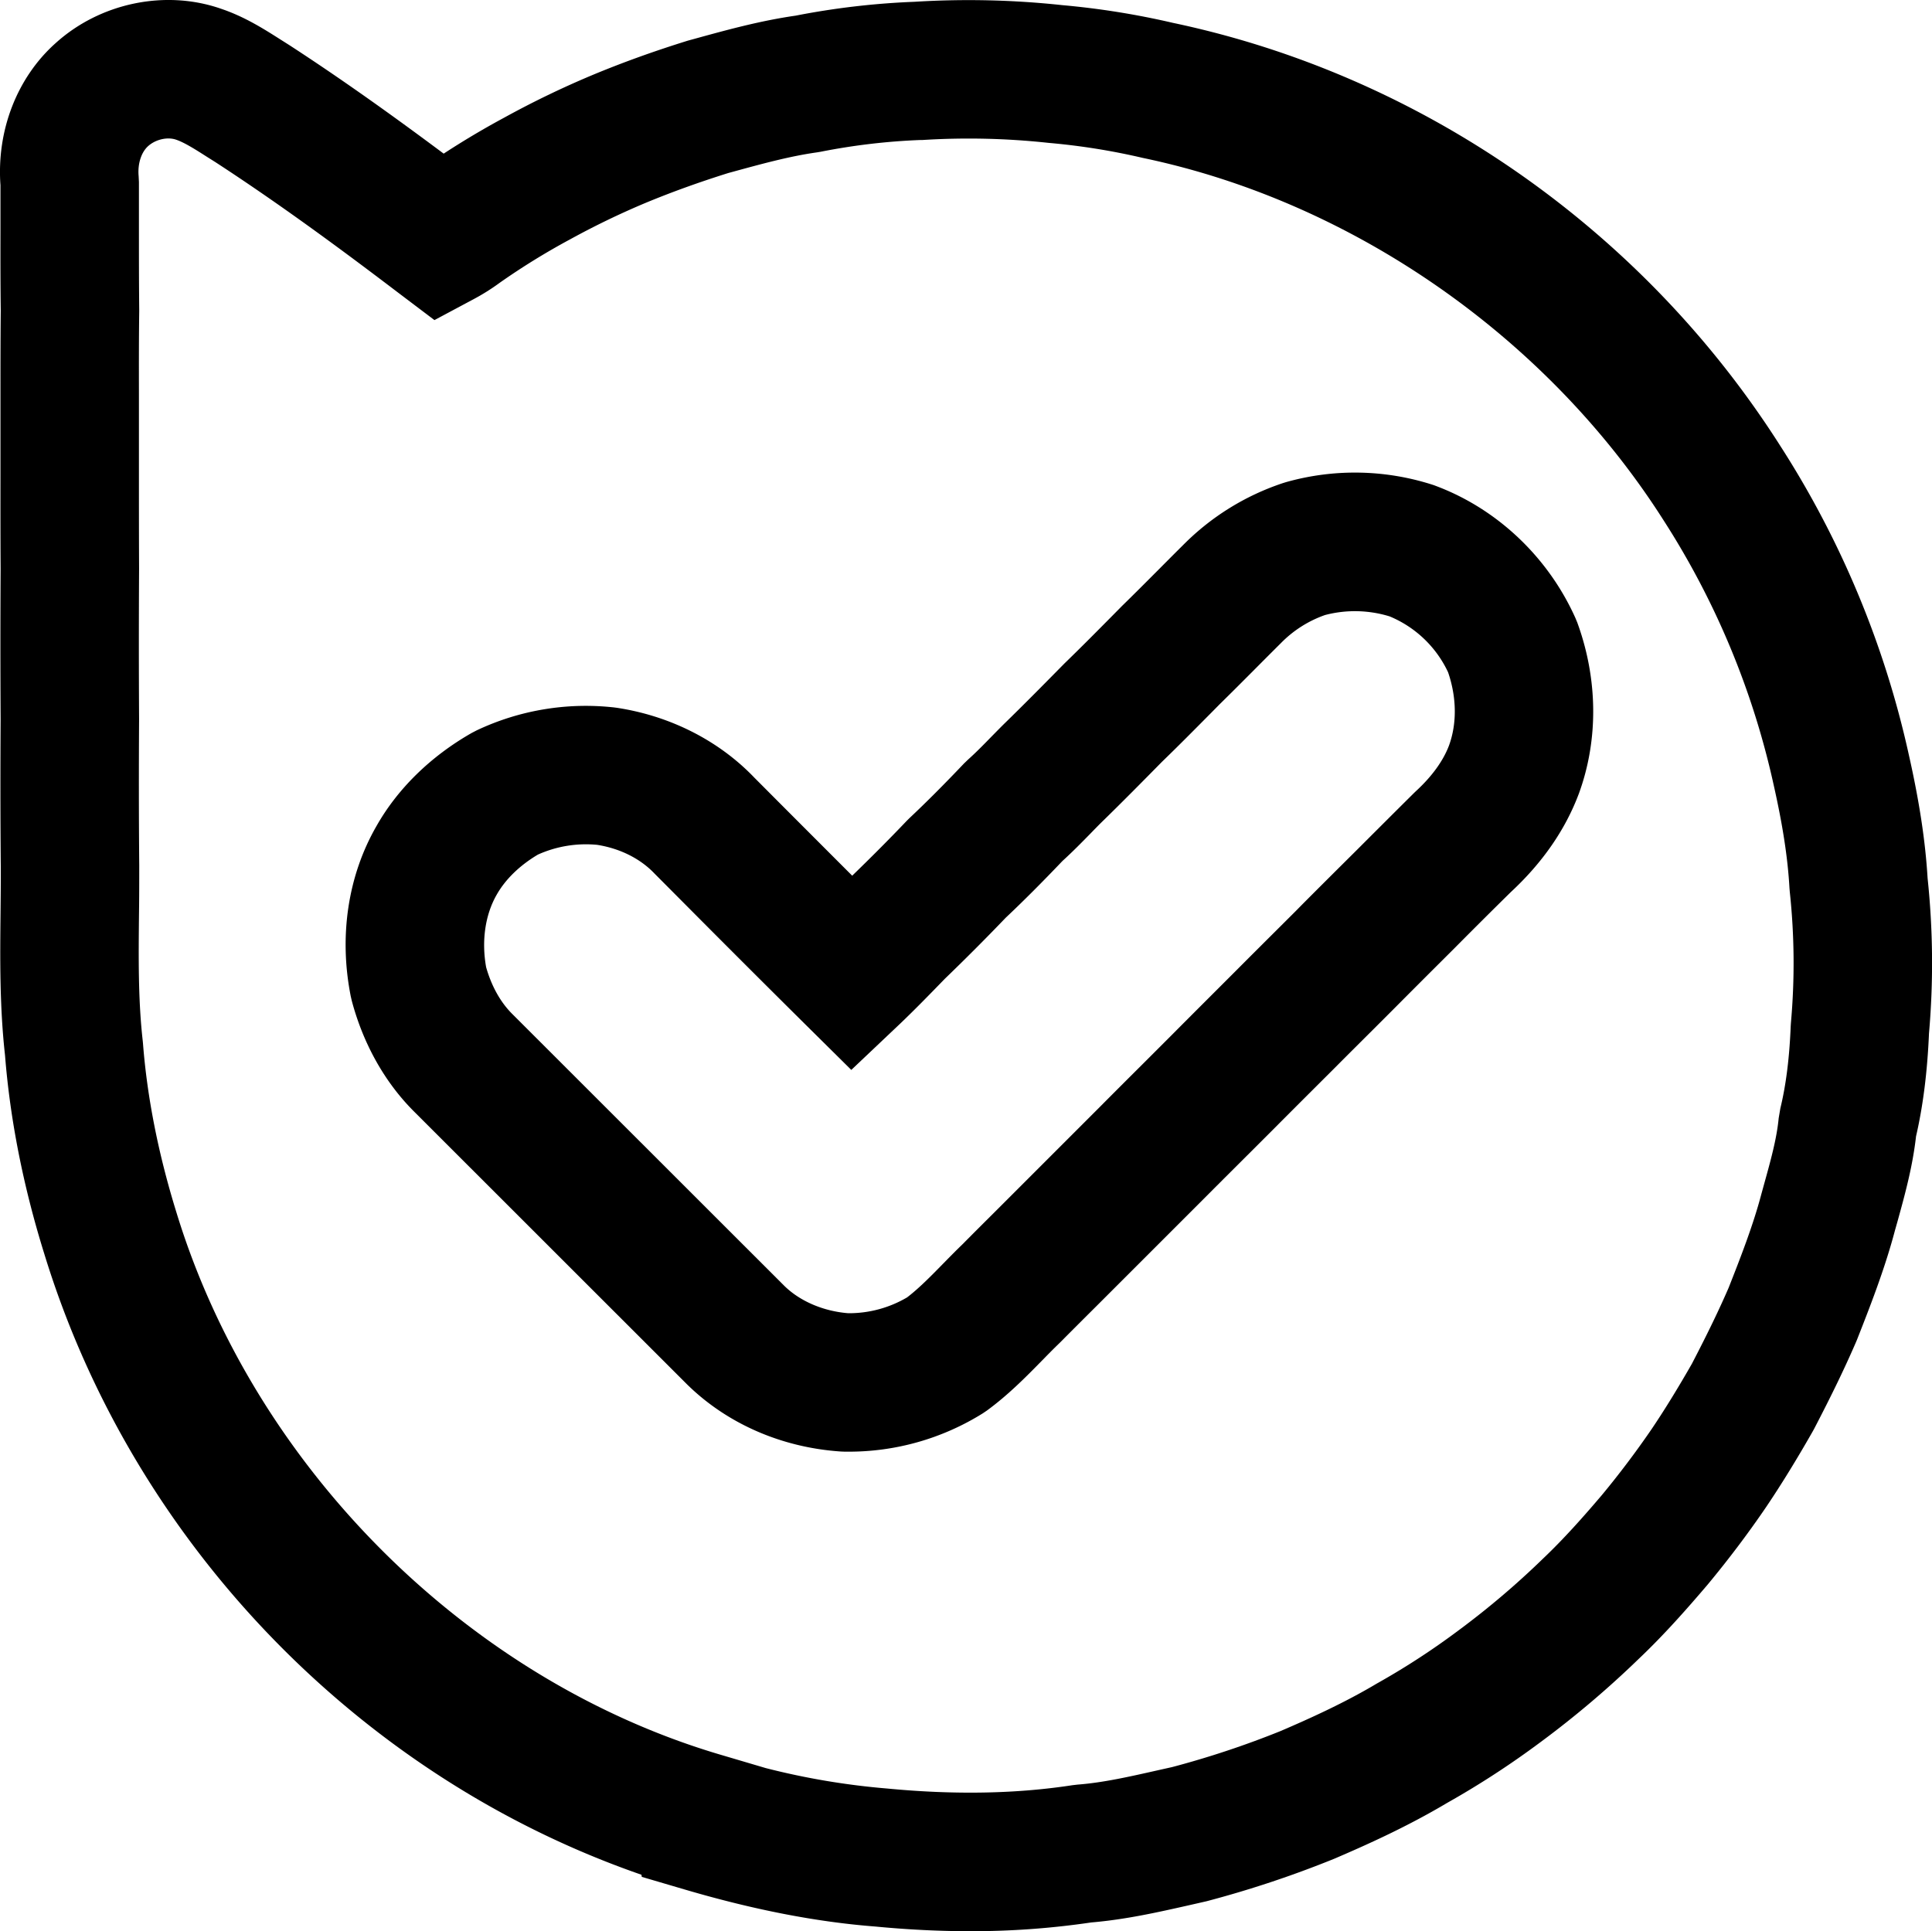
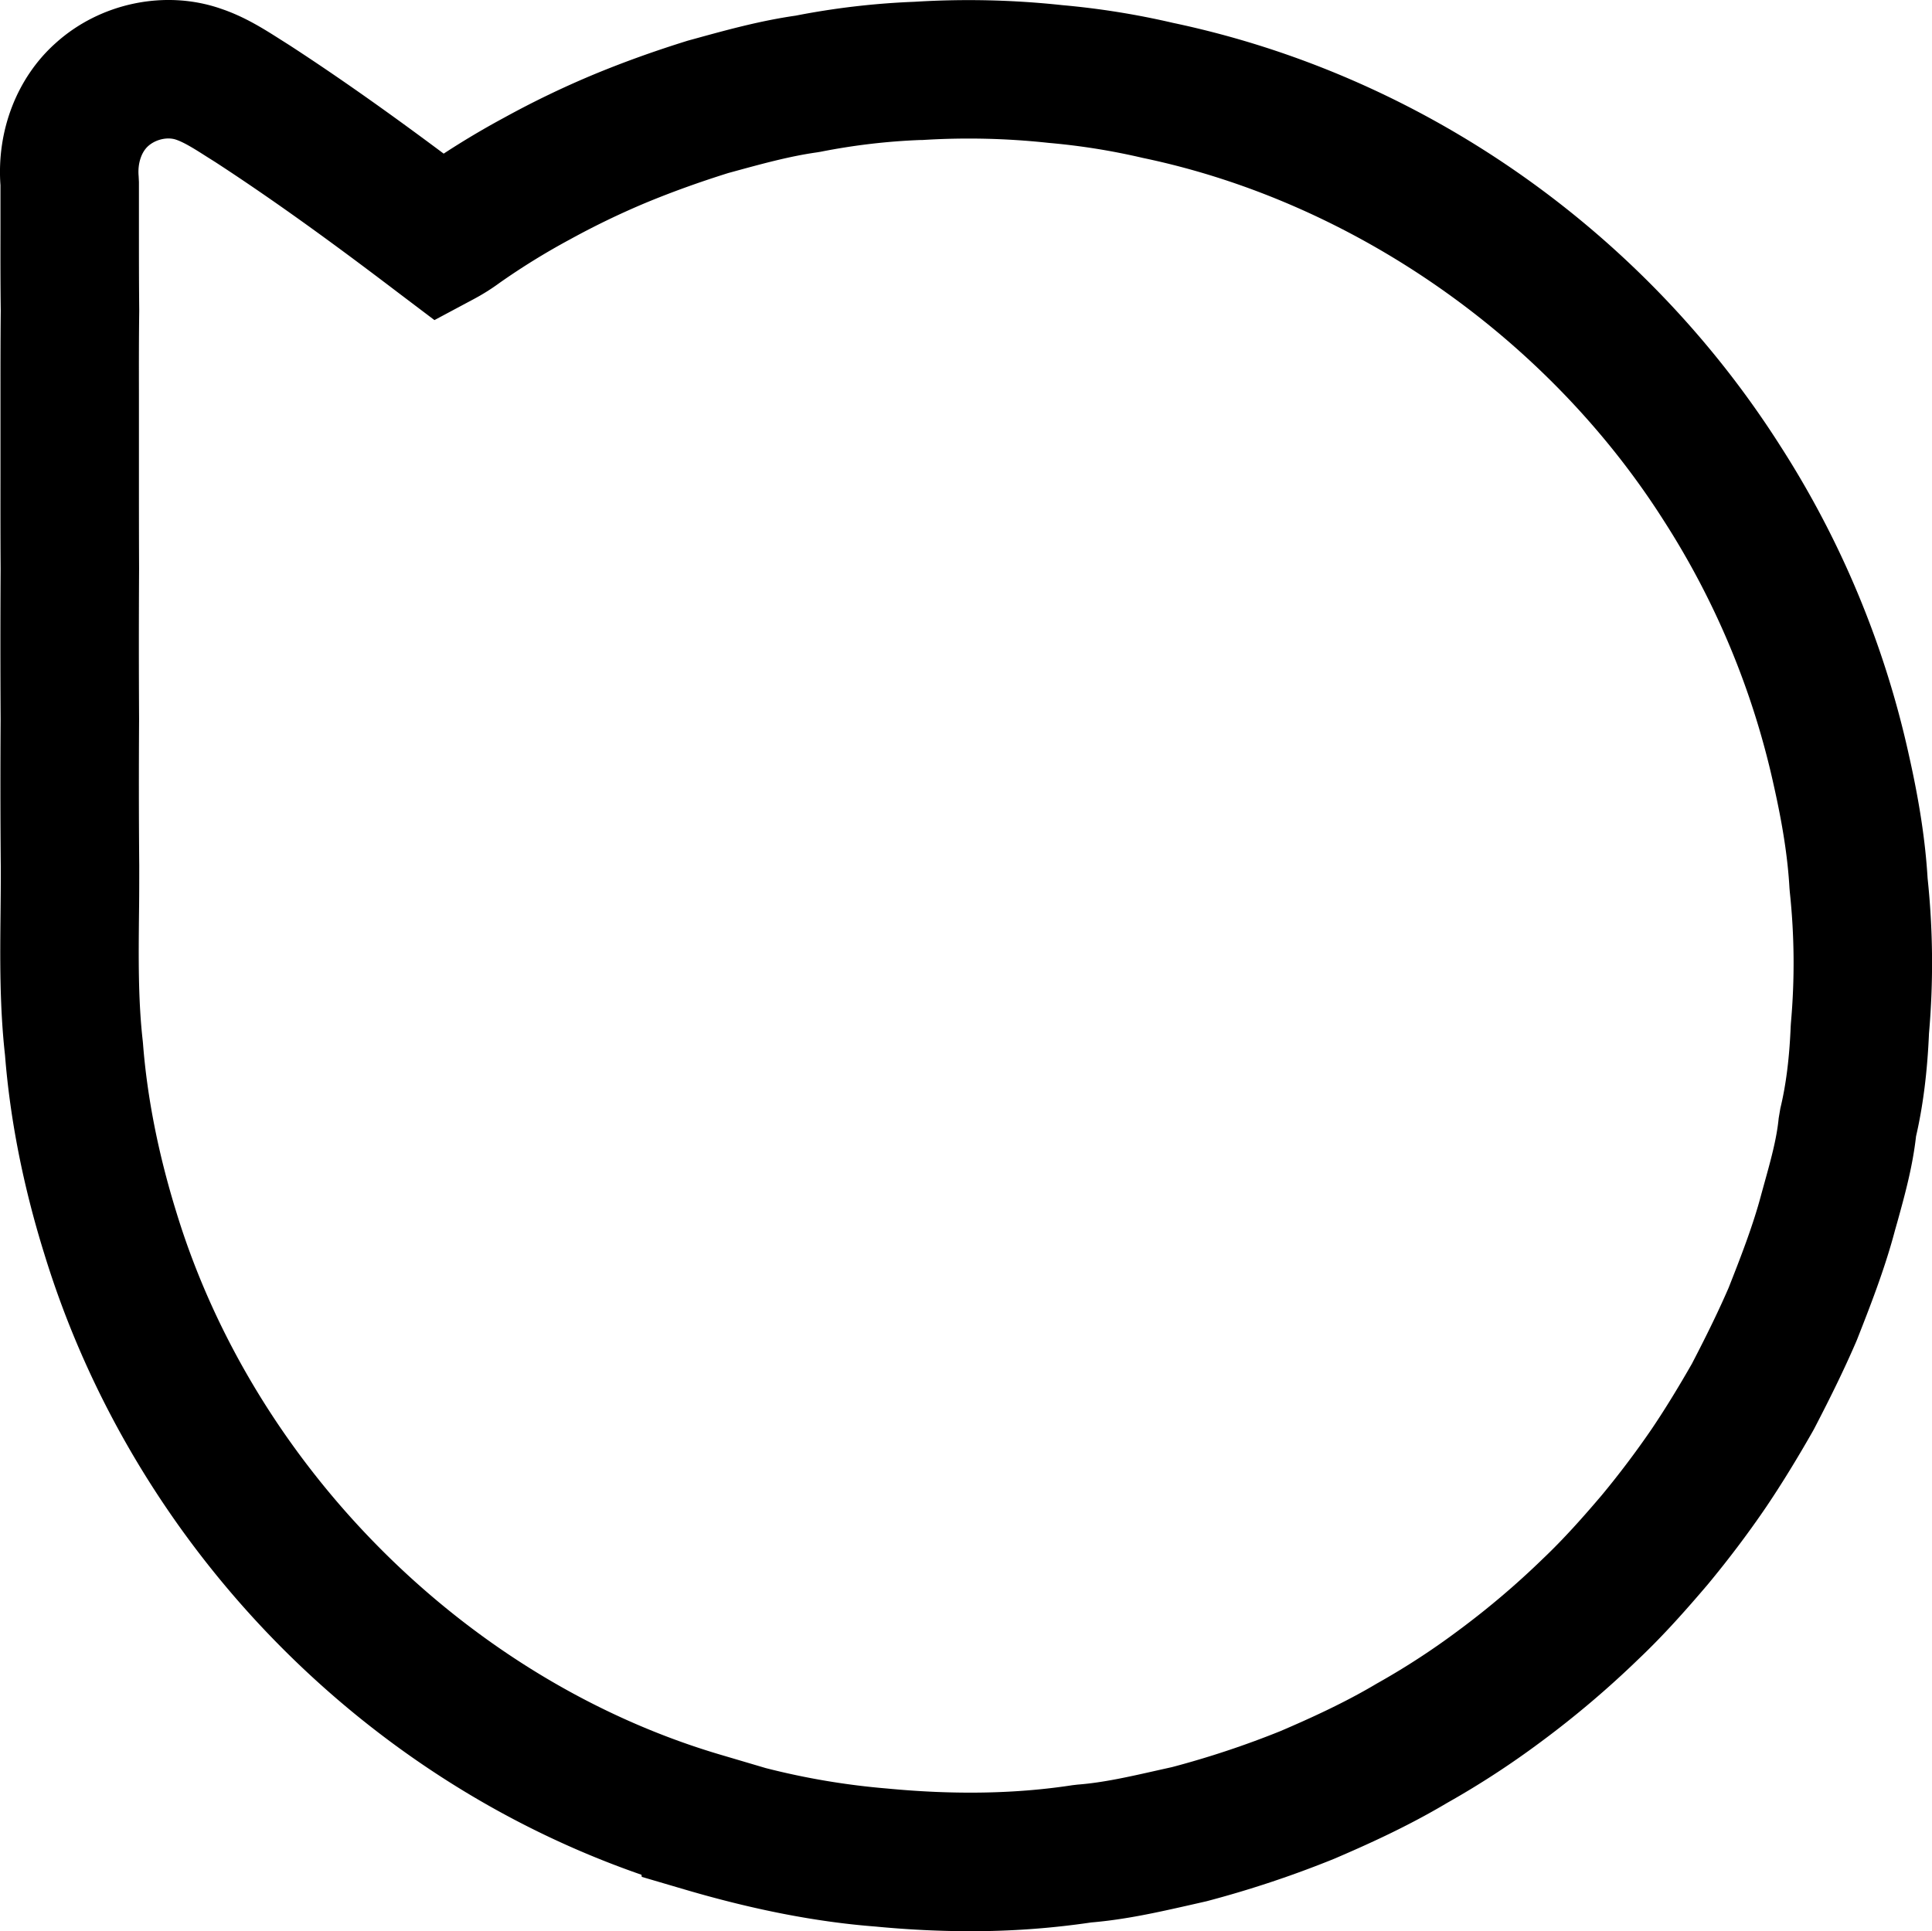
<svg xmlns="http://www.w3.org/2000/svg" viewBox="0 0 1000 999.7">
  <g id="File">
    <g>
      <path d="M514,1011.85q-23.87,0-49-2.42c-30.39-2.35-62.93-8.66-98.82-19.23l-22-6.47-.16-1.1C198,932.06,80.66,810.7,34.86,661,24,626.11,17.21,591.57,14.6,558.43c-2.82-25.29-2.57-50.07-2.32-74,.08-8,.16-15.94.12-23.9-.23-25.23-.23-50.7-.08-76.16-.15-25.61-.15-51.71,0-77.82-.11-16.34-.09-33.13-.08-49.9V239.94c0-8.12,0-16.15,0-24.17,0-14.3,0-28.62.15-42.9-.19-14.14-.17-28.28-.15-42.42q0-11.19,0-22.41C10.2,79.7,20.8,52.3,40.81,34.46c23-20.8,56.7-27.85,85.6-17.78,12.23,4.13,22.14,10.44,30.88,16l4.6,2.91c28.76,18.7,55.75,38.17,79.76,56.09,10.29-6.72,20.61-12.85,31.09-18.5a477.66,477.66,0,0,1,45.46-22c15.67-6.54,31.91-12.41,49.87-18l3.66-1c16.56-4.56,33.69-9.28,52.11-11.93a401.11,401.11,0,0,1,61.56-7.18,452.33,452.33,0,0,1,76.5,1.75A414.55,414.55,0,0,1,619.17,24C747.67,51.09,862.22,130.89,933.5,243A490.75,490.75,0,0,1,1000,402.84c5.46,24.22,8.56,44.62,9.72,63.9a418.71,418.71,0,0,1,.72,80.39c-.86,20-3.07,37.52-6.71,53.28-1.78,15.87-5.92,30.76-9.58,44L992.85,649c-5.36,20.35-13.31,40.5-19.68,56.69l-.45,1.07c-5.82,13.48-12.54,27.39-21.78,45.13l-.65,1.18c-8.38,14.71-16.23,27.45-24,39-9.31,13.69-19.52,27.23-30.43,40.38-10.23,12-22.19,25.66-35.56,38.34a502.07,502.07,0,0,1-50.93,43.19A453.61,453.61,0,0,1,761,945.46c-20.35,12.11-40.93,21.41-58.42,28.9a547.3,547.3,0,0,1-66.11,22l-9.19,2.09c-16.06,3.62-32.66,7.37-50.51,8.88A422.74,422.74,0,0,1,514,1011.85ZM408.37,927.42A380,380,0,0,0,471.25,938q52.22,5,95.87-1.73l2.68-.31c13.2-1,27-4.15,41.66-7.45l7.25-1.62a473.12,473.12,0,0,0,56.19-18.68c14.83-6.37,32.9-14.5,49.8-24.59l1-.56a382.18,382.18,0,0,0,41.11-26.83A428.3,428.3,0,0,0,810.65,819c11.28-10.7,21.65-22.54,30.36-32.77,9.17-11.06,18-22.78,26-34.49,6.56-9.72,13.36-20.77,20.72-33.64,8.12-15.62,14-27.79,19-39.31,5.93-15.05,12.61-32.05,16.94-48.5l1.41-5.1c3.38-12.16,6.57-23.64,7.56-34.17l.87-5.15c2.92-12,4.68-25.9,5.36-42.57l.11-1.67a347.17,347.17,0,0,0-.61-68l-.15-1.87c-.88-15.52-3.48-32.47-8.19-53.36A419.67,419.67,0,0,0,873.07,281.5C812.86,186.81,712.27,116.74,604,94l-.94-.21a345.57,345.57,0,0,0-48.23-7.67,383.17,383.17,0,0,0-65.33-1.5l-1,0a331,331,0,0,0-51.74,6.09l-2,.33c-14.19,2-28.67,6-44,10.19l-1.87.51c-15.6,4.9-29.63,10-42.87,15.49a411.55,411.55,0,0,0-38.88,18.79,361,361,0,0,0-36.39,22.44,110.18,110.18,0,0,1-13.63,8.57l-20.25,10.82L218.55,164c-27.61-21-60.5-45.43-95.08-67.93l-4.64-2.92c-5.84-3.72-11.35-7.22-15.68-8.69-4.57-1.57-10.65-.11-14.47,3.32-3.62,3.24-5.49,9.27-4.92,15.52l.15,3.13c0,8,0,16.08,0,24.13,0,13.94,0,27.87.15,41.81v1c-.19,14.09-.17,28.21-.15,42.31,0,8.14,0,16.28,0,24.4v16.6c0,16.61,0,33.21.08,49.82-.15,26.28-.15,52.1,0,77.85-.15,25.53-.15,50.63.08,75.67,0,8.47,0,16.79-.12,25.11-.24,23-.46,44.76,1.94,65.89l.12,1.28c2.16,28,8,57.47,17.35,87.6,40.53,132.48,151.57,242.73,282.94,281Z" transform="translate(-12 -12.15)" />
-       <path d="M450.91,763.62h-1.64l-1.86-.07c-30.64-2-59-14.32-79.85-34.82L226.68,587.91c-15.23-15.06-26.55-35-32.59-57.67l-.52-2.24c-6.22-31.24-1.49-62.59,13.33-88.29,10.95-19.33,28.06-36.07,49.33-48.18l2.55-1.32a132.12,132.12,0,0,1,71.16-11.84l1.17.15c27.68,4.15,53,17,71.36,36.21l12.88,12.93q18.86,18.9,37.75,37.8c9.76-9.46,19.27-19,28.29-28.47l1.37-1.36c8.64-8.12,17.61-17.1,28.2-28.25l2.17-2.09c3.9-3.47,7.88-7.54,12.07-11.84,2.07-2.1,4.13-4.21,6.21-6.28,10.9-10.61,21.24-21.11,31.57-31.6,8.8-8.52,16.78-16.6,24.78-24.68l4.93-5c6.6-6.44,12.68-12.55,18.76-18.65,4.26-4.28,8.52-8.57,12.81-12.82a130.68,130.68,0,0,1,51.9-32.23l1.32-.41a131.24,131.24,0,0,1,76.76,1.55L756,264c31.37,12,57.4,36.8,71.4,68l1,2.41c10.69,29.28,11,60.73.82,88.56-7,18.68-18.81,35.75-35.25,51Q779.33,488.38,764.83,503l-10.22,10.19q-10.7,10.68-21.35,21.39l-10,10c-6.82,6.8-13.64,13.58-20.43,20.41L689.5,578.29q-9.88,9.87-19.74,19.77l-15.2,15.18q-11.25,11.21-22.47,22.47l-52.2,52.19q-9.74,9.69-19.41,19.41c-3.45,3.33-6.31,6.26-9.18,9.19-8.13,8.28-17.33,17.68-28.53,25.87l-2.1,1.42A130.77,130.77,0,0,1,450.91,763.62ZM263.63,512.87c2.8,9.84,7.48,18.19,13.56,24.21L418,677.82c8.07,7.91,20.14,13.11,33.07,14.13a59.34,59.34,0,0,0,30.42-8.18c6.11-4.66,12.21-10.87,18.64-17.44,3.32-3.38,6.64-6.77,10.05-10.06,6-6.06,12.56-12.59,19.1-19.11l52-52c7.5-7.56,15.08-15.11,22.66-22.67l15-15c6.56-6.61,13.22-13.26,19.88-19.92l13.2-13.2c6.83-6.86,13.74-13.74,20.65-20.63l9.73-9.7c7-7.12,14.32-14.38,21.59-21.64l10.06-10C724,442.45,734,432.46,744,422.54l.89-.85C753.24,414,759,406,762,398.07c4.14-11.36,4-24.87-.48-37.93a57.93,57.93,0,0,0-30.25-28.91,61.11,61.11,0,0,0-33.45-.7A59.47,59.47,0,0,0,675,345.06c-4.46,4.43-8.6,8.59-12.75,12.76-6.33,6.36-12.66,12.71-19.07,19l-4.45,4.51c-8.38,8.45-16.74,16.91-25.3,25.18-10.08,10.24-20.79,21.1-31.73,31.75-1.53,1.53-3.37,3.41-5.2,5.3-4.56,4.65-9.26,9.46-14.56,14.27-10.85,11.38-20.23,20.76-29.38,29.39-10.06,10.5-20.66,21.14-31.53,31.62l-1.24,1.28c-7,7.21-14.27,14.68-21.94,22L452.63,566l-24.69-24.45Q396.13,510,364.61,478.26l-13.83-13.9c-7.31-7.71-17.83-13-29.69-14.87a60.62,60.62,0,0,0-30.67,5.05c-9.44,5.62-16.79,12.76-21.31,20.72C263.1,485.7,261.17,499.27,263.63,512.87Z" transform="translate(-12 -12.15)" />
    </g>
  </g>
</svg>